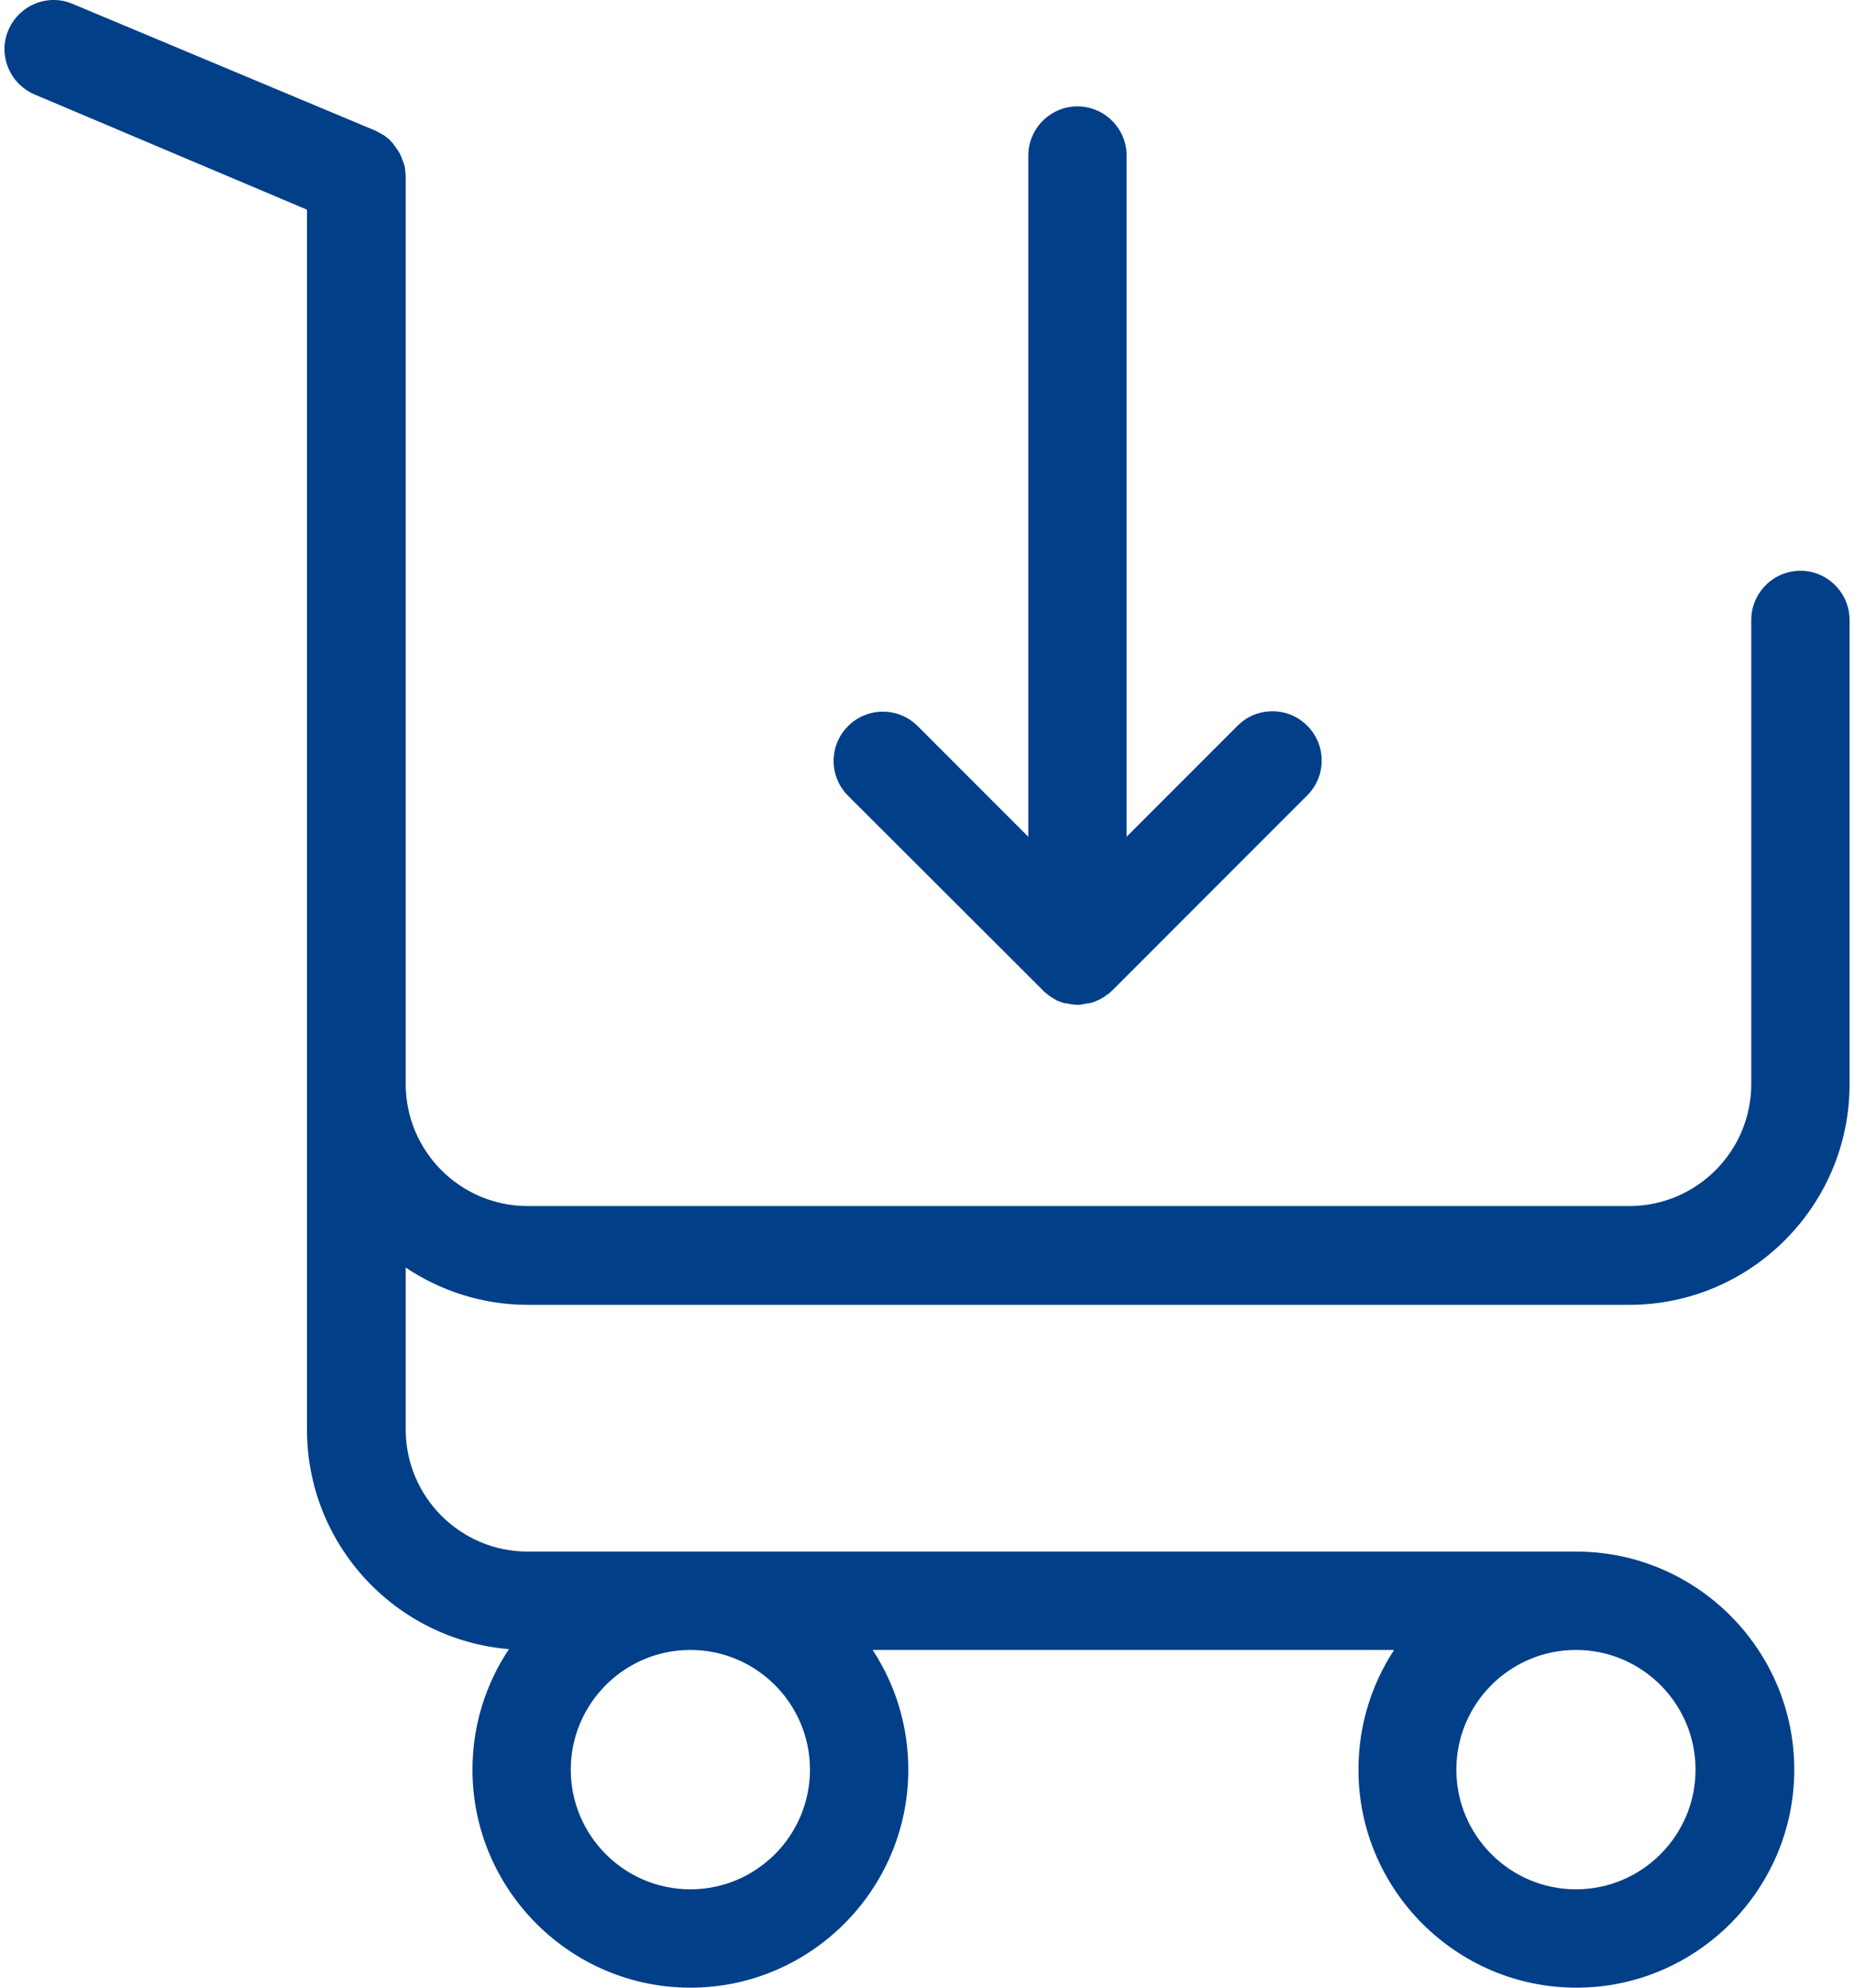
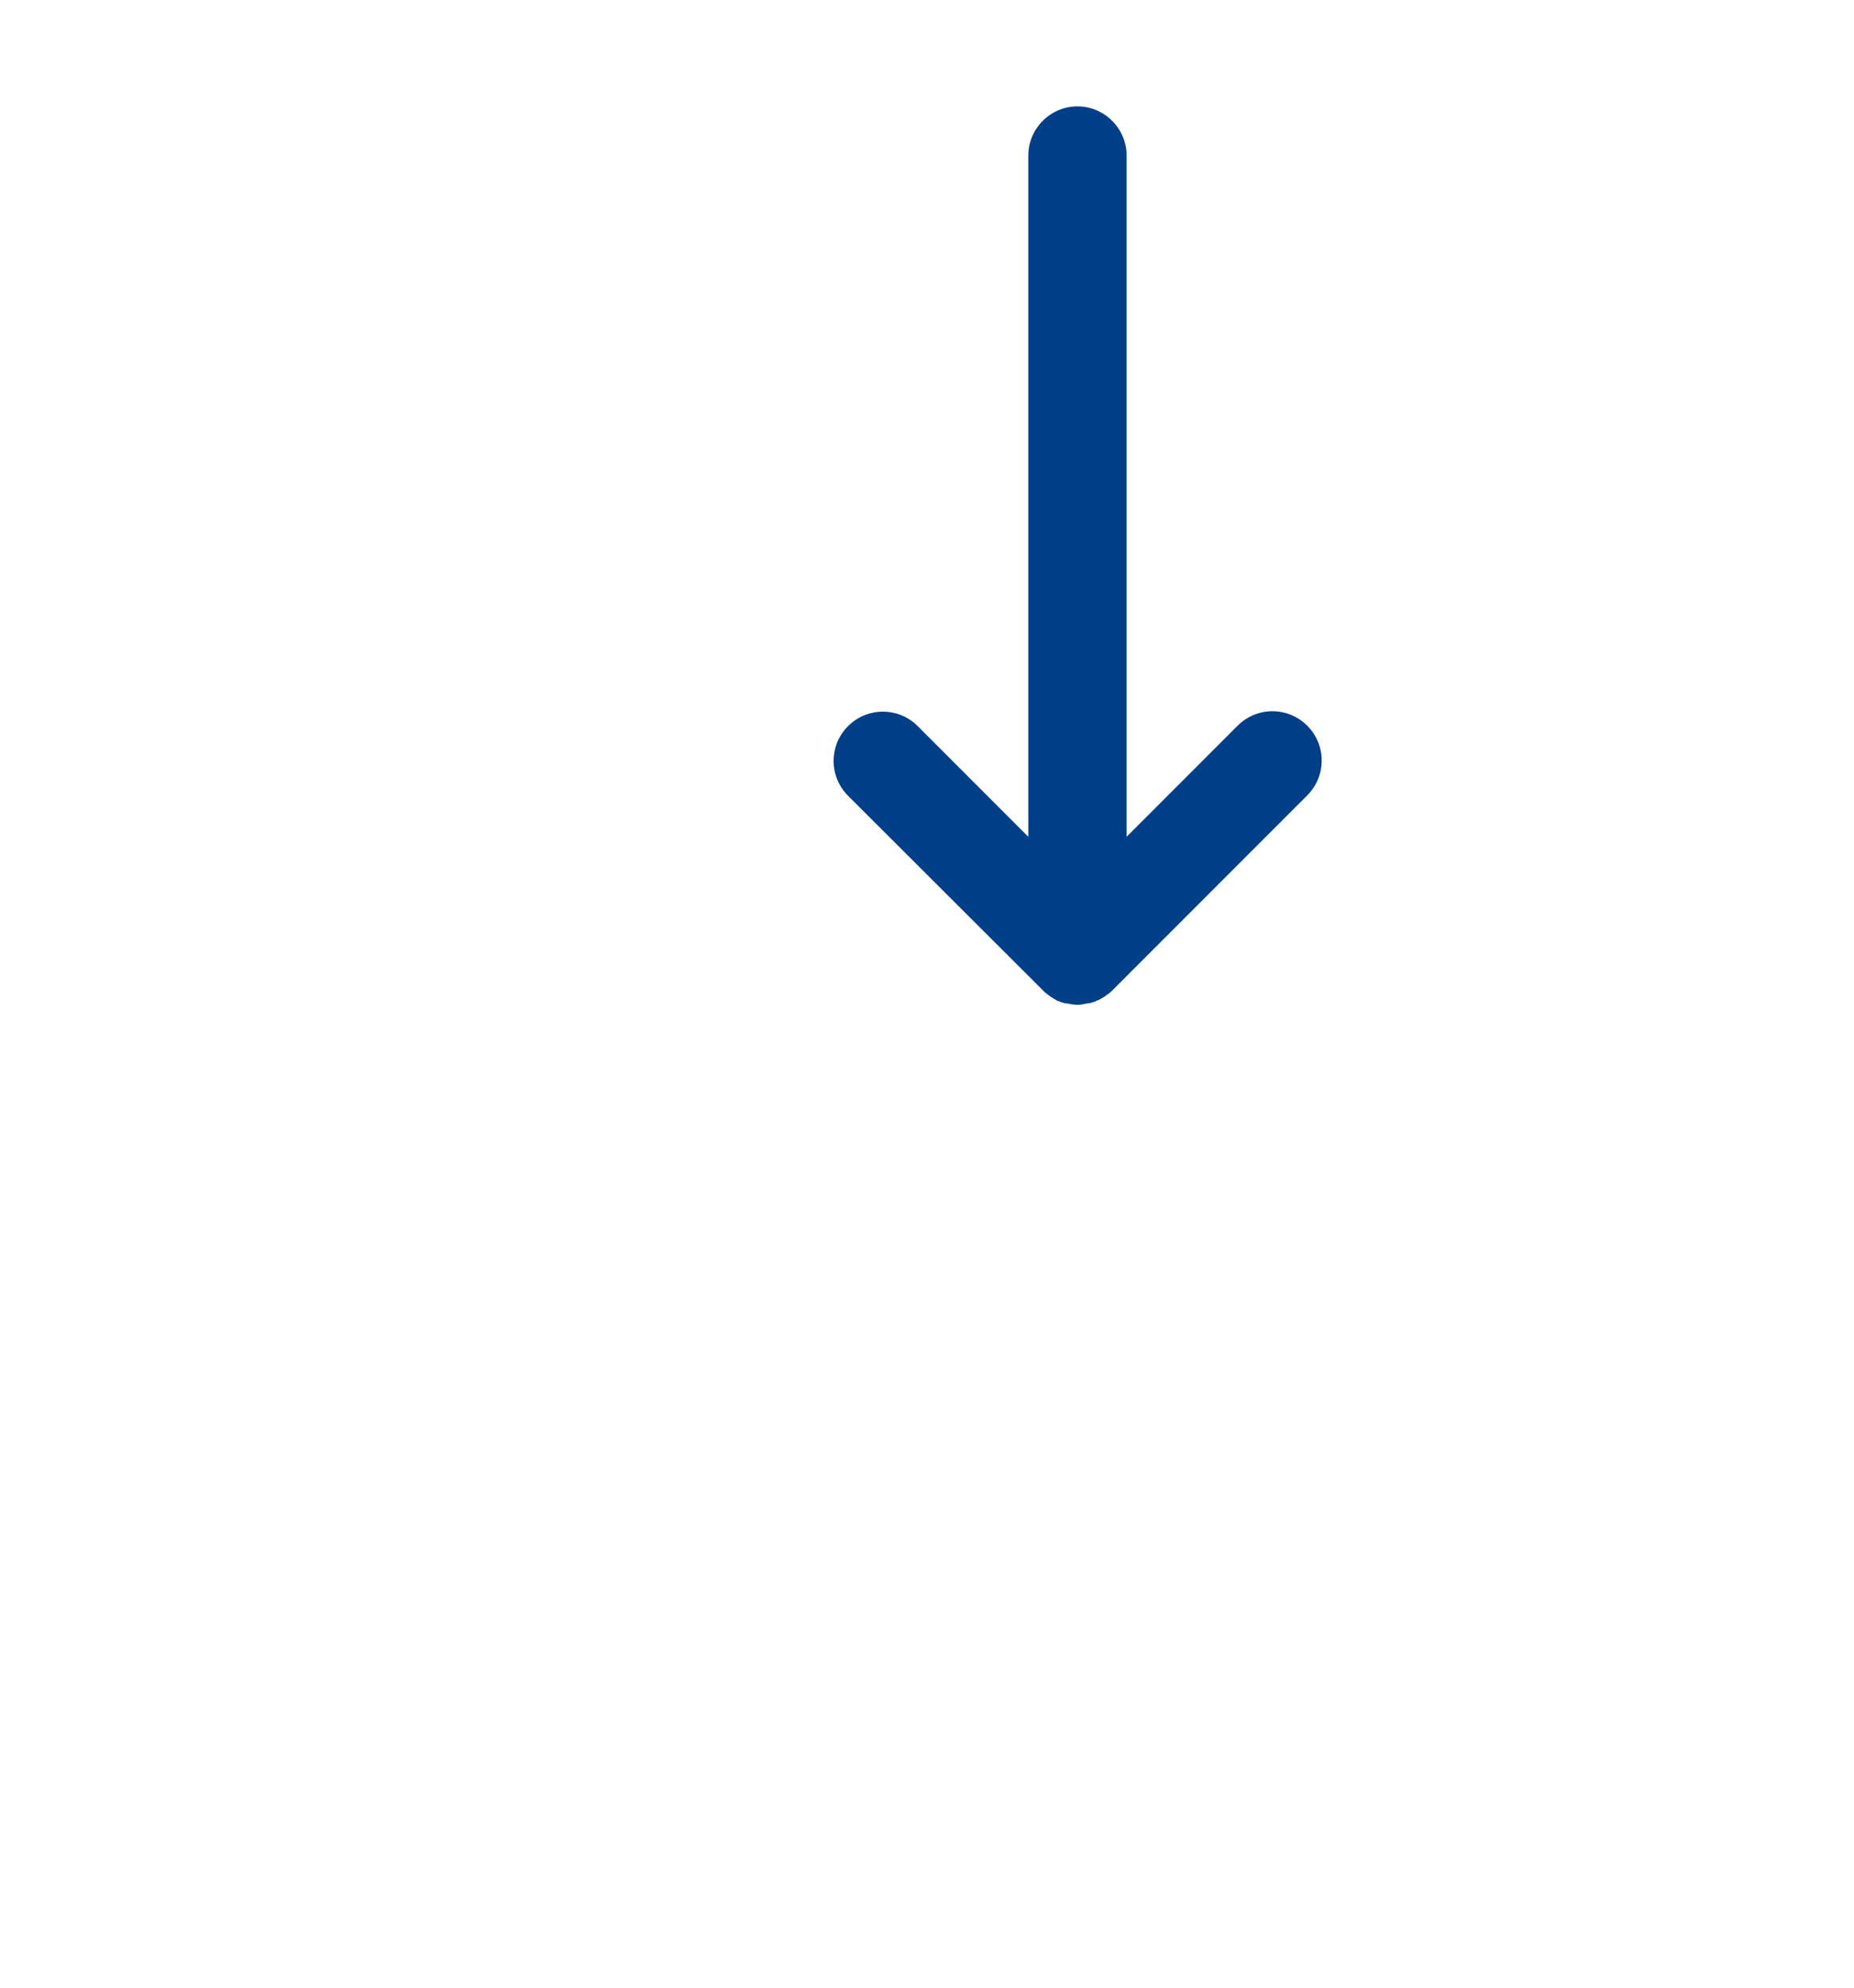
<svg xmlns="http://www.w3.org/2000/svg" width="56" height="60" viewBox="0 0 56 60" fill="none">
-   <path d="M15.941 39.388H49.21C52.885 39.388 55.866 36.394 55.866 32.731V18.714C55.866 17.897 55.198 17.229 54.382 17.229C53.565 17.229 52.897 17.897 52.897 18.714V32.719C52.897 34.761 51.239 36.406 49.21 36.406H15.941C13.899 36.406 12.254 34.748 12.254 32.719V24.467V15.237V14.037V5.352C12.254 5.302 12.254 5.253 12.242 5.191C12.242 5.178 12.242 5.166 12.242 5.154C12.242 5.117 12.229 5.079 12.229 5.055C12.229 5.03 12.217 4.993 12.204 4.968C12.204 4.956 12.192 4.931 12.192 4.919C12.18 4.881 12.167 4.857 12.155 4.832C12.155 4.82 12.143 4.807 12.143 4.782C12.13 4.758 12.118 4.733 12.105 4.696C12.093 4.683 12.093 4.659 12.081 4.646C12.068 4.622 12.056 4.597 12.044 4.585C12.031 4.56 12.019 4.547 12.007 4.523C11.994 4.51 11.982 4.486 11.969 4.473C11.957 4.448 11.932 4.424 11.92 4.399C11.908 4.387 11.895 4.374 11.895 4.362C11.87 4.337 11.858 4.312 11.833 4.288C11.821 4.275 11.809 4.275 11.809 4.263C11.784 4.238 11.759 4.213 11.734 4.189C11.722 4.176 11.71 4.164 11.697 4.164C11.672 4.139 11.648 4.127 11.623 4.102C11.598 4.09 11.573 4.065 11.536 4.053C11.524 4.04 11.512 4.04 11.499 4.028C11.45 4.003 11.4 3.978 11.363 3.954L2.195 0.118C1.441 -0.204 0.575 0.155 0.253 0.91C-0.069 1.652 0.29 2.531 1.045 2.852L9.272 6.329V14.037V15.237V24.467V32.719V43.149C9.272 46.638 11.957 49.496 15.372 49.781C14.679 50.82 14.271 52.069 14.271 53.418C14.271 57.043 17.228 60 20.853 60C24.478 60 27.435 57.043 27.435 53.418C27.435 52.082 27.039 50.844 26.358 49.805H42.108C41.428 50.844 41.032 52.082 41.032 53.418C41.032 57.043 43.989 60 47.614 60C51.239 60 54.196 57.043 54.196 53.418C54.196 49.793 51.239 46.836 47.614 46.836H15.941C13.899 46.836 12.254 45.178 12.254 43.149V38.262C13.306 38.967 14.58 39.388 15.941 39.388ZM24.465 53.418C24.465 55.41 22.845 57.031 20.853 57.031C18.861 57.031 17.24 55.41 17.24 53.418C17.24 51.426 18.861 49.805 20.853 49.805C22.845 49.805 24.465 51.426 24.465 53.418ZM51.214 53.418C51.214 55.41 49.593 57.031 47.602 57.031C45.61 57.031 43.989 55.41 43.989 53.418C43.989 51.426 45.61 49.805 47.602 49.805C49.593 49.805 51.214 51.426 51.214 53.418Z" fill="#013F88" />
-   <path d="M31.505 29.898C31.542 29.936 31.579 29.973 31.616 29.997C31.629 30.01 31.654 30.022 31.666 30.035C31.691 30.047 31.703 30.072 31.728 30.084C31.753 30.096 31.777 30.109 31.79 30.121C31.814 30.134 31.827 30.146 31.851 30.158C31.876 30.171 31.901 30.183 31.913 30.195C31.938 30.208 31.95 30.22 31.975 30.22C32 30.233 32.025 30.233 32.037 30.245C32.062 30.257 32.087 30.257 32.111 30.27C32.136 30.282 32.161 30.282 32.173 30.282C32.198 30.282 32.223 30.294 32.247 30.294C32.272 30.294 32.297 30.307 32.322 30.307C32.346 30.307 32.359 30.319 32.383 30.319C32.433 30.319 32.482 30.331 32.532 30.331C32.581 30.331 32.631 30.331 32.68 30.319C32.705 30.319 32.73 30.307 32.742 30.307C32.767 30.307 32.792 30.294 32.816 30.294C32.841 30.294 32.866 30.282 32.891 30.282C32.916 30.282 32.94 30.27 32.965 30.27C32.99 30.257 33.014 30.257 33.039 30.245C33.064 30.233 33.089 30.233 33.101 30.22C33.126 30.208 33.138 30.195 33.163 30.195C33.188 30.183 33.212 30.171 33.237 30.158C33.262 30.146 33.274 30.134 33.299 30.121C33.324 30.109 33.349 30.096 33.361 30.084C33.386 30.072 33.398 30.059 33.423 30.035C33.447 30.022 33.46 30.01 33.485 29.997C33.522 29.973 33.546 29.936 33.584 29.911L33.596 29.898L39.485 24.009C40.067 23.428 40.067 22.487 39.485 21.906C38.904 21.324 37.963 21.324 37.382 21.906L34.029 25.259V4.696C34.029 3.88 33.361 3.211 32.544 3.211C31.728 3.211 31.06 3.88 31.06 4.696V25.259L27.719 21.918C27.138 21.337 26.197 21.337 25.616 21.918C25.034 22.5 25.034 23.44 25.616 24.022L31.505 29.898Z" fill="#013F88" />
+   <path d="M31.505 29.898C31.542 29.936 31.579 29.973 31.616 29.997C31.629 30.01 31.654 30.022 31.666 30.035C31.691 30.047 31.703 30.072 31.728 30.084C31.753 30.096 31.777 30.109 31.79 30.121C31.814 30.134 31.827 30.146 31.851 30.158C31.876 30.171 31.901 30.183 31.913 30.195C31.938 30.208 31.95 30.22 31.975 30.22C32 30.233 32.025 30.233 32.037 30.245C32.062 30.257 32.087 30.257 32.111 30.27C32.136 30.282 32.161 30.282 32.173 30.282C32.198 30.282 32.223 30.294 32.247 30.294C32.272 30.294 32.297 30.307 32.322 30.307C32.346 30.307 32.359 30.319 32.383 30.319C32.433 30.319 32.482 30.331 32.532 30.331C32.581 30.331 32.631 30.331 32.68 30.319C32.705 30.319 32.73 30.307 32.742 30.307C32.767 30.307 32.792 30.294 32.816 30.294C32.841 30.294 32.866 30.282 32.891 30.282C32.916 30.282 32.94 30.27 32.965 30.27C32.99 30.257 33.014 30.257 33.039 30.245C33.064 30.233 33.089 30.233 33.101 30.22C33.126 30.208 33.138 30.195 33.163 30.195C33.188 30.183 33.212 30.171 33.237 30.158C33.262 30.146 33.274 30.134 33.299 30.121C33.324 30.109 33.349 30.096 33.361 30.084C33.386 30.072 33.398 30.059 33.423 30.035C33.447 30.022 33.46 30.01 33.485 29.997C33.522 29.973 33.546 29.936 33.584 29.911L33.596 29.898L39.485 24.009C40.067 23.428 40.067 22.487 39.485 21.906C38.904 21.324 37.963 21.324 37.382 21.906L34.029 25.259V4.696C34.029 3.88 33.361 3.211 32.544 3.211C31.728 3.211 31.06 3.88 31.06 4.696V25.259L27.719 21.918C27.138 21.337 26.197 21.337 25.616 21.918C25.034 22.5 25.034 23.44 25.616 24.022Z" fill="#013F88" />
</svg>